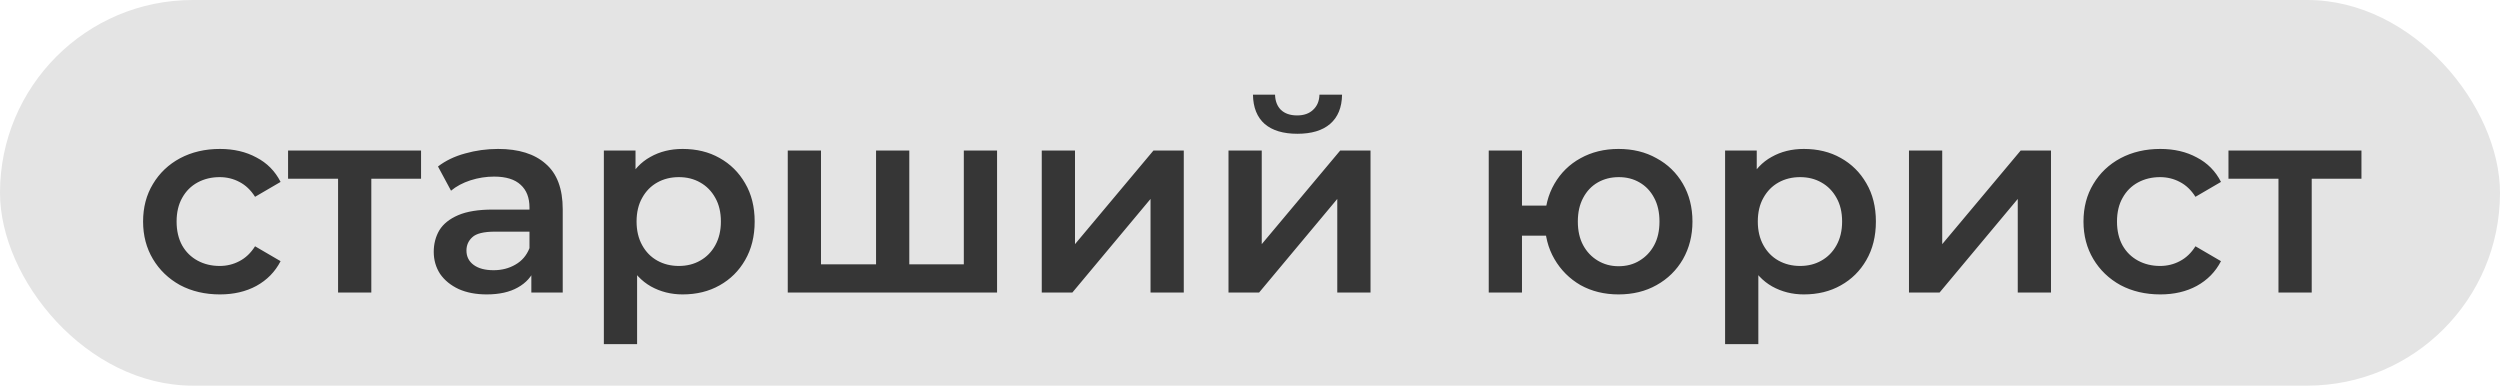
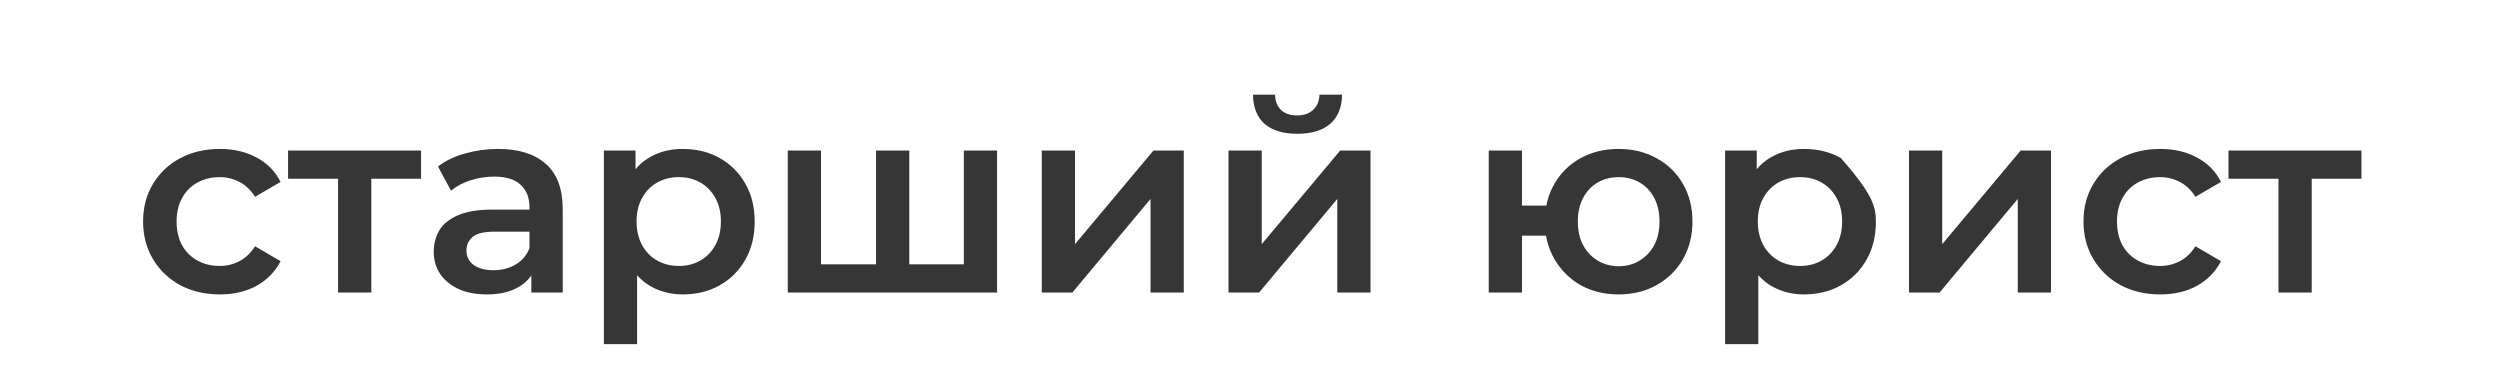
<svg xmlns="http://www.w3.org/2000/svg" width="188" height="29" viewBox="0 0 188 29" fill="none">
-   <rect width="188" height="29" rx="14.5" fill="#E4E4E4" />
-   <path d="M16.54 22.14C15.42 22.14 14.42 21.907 13.54 21.44C12.673 20.96 11.993 20.307 11.5 19.48C11.007 18.653 10.76 17.713 10.76 16.66C10.76 15.593 11.007 14.653 11.5 13.84C11.993 13.013 12.673 12.367 13.54 11.9C14.42 11.433 15.42 11.2 16.54 11.2C17.58 11.2 18.493 11.413 19.28 11.84C20.08 12.253 20.687 12.867 21.1 13.68L19.18 14.8C18.86 14.293 18.467 13.92 18 13.68C17.547 13.44 17.053 13.32 16.52 13.32C15.907 13.32 15.353 13.453 14.86 13.72C14.367 13.987 13.98 14.373 13.7 14.88C13.42 15.373 13.28 15.967 13.28 16.66C13.28 17.353 13.42 17.953 13.7 18.46C13.98 18.953 14.367 19.333 14.86 19.6C15.353 19.867 15.907 20 16.52 20C17.053 20 17.547 19.88 18 19.64C18.467 19.4 18.86 19.027 19.18 18.52L21.1 19.64C20.687 20.44 20.08 21.06 19.28 21.5C18.493 21.927 17.58 22.14 16.54 22.14ZM25.423 22V12.84L26.003 13.44H21.663V11.32H31.663V13.44H27.343L27.923 12.84V22H25.423ZM39.957 22V19.84L39.817 19.38V15.6C39.817 14.867 39.597 14.3 39.157 13.9C38.717 13.487 38.05 13.28 37.157 13.28C36.557 13.28 35.964 13.373 35.377 13.56C34.803 13.747 34.317 14.007 33.917 14.34L32.937 12.52C33.51 12.08 34.19 11.753 34.977 11.54C35.777 11.313 36.603 11.2 37.457 11.2C39.004 11.2 40.197 11.573 41.037 12.32C41.89 13.053 42.317 14.193 42.317 15.74V22H39.957ZM36.597 22.14C35.797 22.14 35.097 22.007 34.497 21.74C33.897 21.46 33.43 21.08 33.097 20.6C32.777 20.107 32.617 19.553 32.617 18.94C32.617 18.34 32.757 17.8 33.037 17.32C33.33 16.84 33.803 16.46 34.457 16.18C35.11 15.9 35.977 15.76 37.057 15.76H40.157V17.42H37.237C36.383 17.42 35.81 17.56 35.517 17.84C35.224 18.107 35.077 18.44 35.077 18.84C35.077 19.293 35.257 19.653 35.617 19.92C35.977 20.187 36.477 20.32 37.117 20.32C37.73 20.32 38.277 20.18 38.757 19.9C39.25 19.62 39.603 19.207 39.817 18.66L40.237 20.16C39.997 20.787 39.563 21.273 38.937 21.62C38.324 21.967 37.544 22.14 36.597 22.14ZM51.331 22.14C50.464 22.14 49.67 21.94 48.95 21.54C48.244 21.14 47.677 20.54 47.251 19.74C46.837 18.927 46.63 17.9 46.63 16.66C46.63 15.407 46.831 14.38 47.23 13.58C47.644 12.78 48.204 12.187 48.91 11.8C49.617 11.4 50.424 11.2 51.331 11.2C52.384 11.2 53.31 11.427 54.111 11.88C54.924 12.333 55.564 12.967 56.031 13.78C56.511 14.593 56.751 15.553 56.751 16.66C56.751 17.767 56.511 18.733 56.031 19.56C55.564 20.373 54.924 21.007 54.111 21.46C53.31 21.913 52.384 22.14 51.331 22.14ZM45.41 25.88V11.32H47.791V13.84L47.711 16.68L47.91 19.52V25.88H45.41ZM51.05 20C51.651 20 52.184 19.867 52.651 19.6C53.13 19.333 53.511 18.947 53.791 18.44C54.071 17.933 54.211 17.34 54.211 16.66C54.211 15.967 54.071 15.373 53.791 14.88C53.511 14.373 53.13 13.987 52.651 13.72C52.184 13.453 51.651 13.32 51.05 13.32C50.45 13.32 49.91 13.453 49.431 13.72C48.95 13.987 48.571 14.373 48.291 14.88C48.011 15.373 47.87 15.967 47.87 16.66C47.87 17.34 48.011 17.933 48.291 18.44C48.571 18.947 48.95 19.333 49.431 19.6C49.91 19.867 50.45 20 51.05 20ZM59.239 22V11.32H61.739V20.48L61.159 19.88H66.419L65.879 20.48V11.32H68.379V20.48L67.779 19.88H73.059L72.479 20.48V11.32H74.979V22H59.239ZM78.34 22V11.32H80.84V18.36L86.74 11.32H89.02V22H86.52V14.96L80.64 22H78.34ZM92.383 22V11.32H94.883V18.36L100.783 11.32H103.063V22H100.563V14.96L94.683 22H92.383ZM97.563 10.06C96.496 10.06 95.677 9.813 95.103 9.32C94.53 8.813 94.237 8.08 94.223 7.12H95.883C95.897 7.6 96.043 7.98 96.323 8.26C96.617 8.54 97.023 8.68 97.543 8.68C98.05 8.68 98.45 8.54 98.743 8.26C99.05 7.98 99.21 7.6 99.223 7.12H100.923C100.91 8.08 100.61 8.813 100.023 9.32C99.45 9.813 98.63 10.06 97.563 10.06ZM121.713 22.14C120.647 22.14 119.693 21.907 118.853 21.44C118.027 20.96 117.373 20.307 116.893 19.48C116.413 18.653 116.173 17.713 116.173 16.66C116.173 15.593 116.413 14.647 116.893 13.82C117.373 12.993 118.027 12.353 118.853 11.9C119.693 11.433 120.647 11.2 121.713 11.2C122.793 11.2 123.747 11.433 124.573 11.9C125.413 12.353 126.073 12.993 126.553 13.82C127.033 14.647 127.273 15.593 127.273 16.66C127.273 17.713 127.033 18.66 126.553 19.5C126.073 20.327 125.413 20.973 124.573 21.44C123.747 21.907 122.793 22.14 121.713 22.14ZM111.953 22V11.32H114.453V15.46H117.633V17.72H114.453V22H111.953ZM121.713 20.02C122.313 20.02 122.84 19.88 123.293 19.6C123.76 19.32 124.127 18.933 124.393 18.44C124.66 17.947 124.793 17.353 124.793 16.66C124.793 15.967 124.66 15.373 124.393 14.88C124.127 14.373 123.76 13.987 123.293 13.72C122.84 13.453 122.32 13.32 121.733 13.32C121.147 13.32 120.62 13.453 120.153 13.72C119.687 13.987 119.32 14.373 119.053 14.88C118.787 15.373 118.653 15.967 118.653 16.66C118.653 17.353 118.787 17.947 119.053 18.44C119.32 18.933 119.687 19.32 120.153 19.6C120.62 19.88 121.14 20.02 121.713 20.02ZM135.647 22.14C134.78 22.14 133.987 21.94 133.267 21.54C132.56 21.14 131.994 20.54 131.567 19.74C131.154 18.927 130.947 17.9 130.947 16.66C130.947 15.407 131.147 14.38 131.547 13.58C131.96 12.78 132.52 12.187 133.227 11.8C133.934 11.4 134.74 11.2 135.647 11.2C136.7 11.2 137.627 11.427 138.427 11.88C139.24 12.333 139.88 12.967 140.347 13.78C140.827 14.593 141.067 15.553 141.067 16.66C141.067 17.767 140.827 18.733 140.347 19.56C139.88 20.373 139.24 21.007 138.427 21.46C137.627 21.913 136.7 22.14 135.647 22.14ZM129.727 25.88V11.32H132.107V13.84L132.027 16.68L132.227 19.52V25.88H129.727ZM135.367 20C135.967 20 136.5 19.867 136.967 19.6C137.447 19.333 137.827 18.947 138.107 18.44C138.387 17.933 138.527 17.34 138.527 16.66C138.527 15.967 138.387 15.373 138.107 14.88C137.827 14.373 137.447 13.987 136.967 13.72C136.5 13.453 135.967 13.32 135.367 13.32C134.767 13.32 134.227 13.453 133.747 13.72C133.267 13.987 132.887 14.373 132.607 14.88C132.327 15.373 132.187 15.967 132.187 16.66C132.187 17.34 132.327 17.933 132.607 18.44C132.887 18.947 133.267 19.333 133.747 19.6C134.227 19.867 134.767 20 135.367 20ZM143.555 22V11.32H146.055V18.36L151.955 11.32H154.235V22H151.735V14.96L145.855 22H143.555ZM162.458 22.14C161.338 22.14 160.338 21.907 159.458 21.44C158.591 20.96 157.911 20.307 157.418 19.48C156.925 18.653 156.678 17.713 156.678 16.66C156.678 15.593 156.925 14.653 157.418 13.84C157.911 13.013 158.591 12.367 159.458 11.9C160.338 11.433 161.338 11.2 162.458 11.2C163.498 11.2 164.411 11.413 165.198 11.84C165.998 12.253 166.605 12.867 167.018 13.68L165.098 14.8C164.778 14.293 164.385 13.92 163.918 13.68C163.465 13.44 162.971 13.32 162.438 13.32C161.825 13.32 161.271 13.453 160.778 13.72C160.285 13.987 159.898 14.373 159.618 14.88C159.338 15.373 159.198 15.967 159.198 16.66C159.198 17.353 159.338 17.953 159.618 18.46C159.898 18.953 160.285 19.333 160.778 19.6C161.271 19.867 161.825 20 162.438 20C162.971 20 163.465 19.88 163.918 19.64C164.385 19.4 164.778 19.027 165.098 18.52L167.018 19.64C166.605 20.44 165.998 21.06 165.198 21.5C164.411 21.927 163.498 22.14 162.458 22.14ZM171.341 22V12.84L171.921 13.44H167.581V11.32H177.581V13.44H173.261L173.841 12.84V22H171.341Z" fill="#363636" />
+   <path d="M16.54 22.14C15.42 22.14 14.42 21.907 13.54 21.44C12.673 20.96 11.993 20.307 11.5 19.48C11.007 18.653 10.76 17.713 10.76 16.66C10.76 15.593 11.007 14.653 11.5 13.84C11.993 13.013 12.673 12.367 13.54 11.9C14.42 11.433 15.42 11.2 16.54 11.2C17.58 11.2 18.493 11.413 19.28 11.84C20.08 12.253 20.687 12.867 21.1 13.68L19.18 14.8C18.86 14.293 18.467 13.92 18 13.68C17.547 13.44 17.053 13.32 16.52 13.32C15.907 13.32 15.353 13.453 14.86 13.72C14.367 13.987 13.98 14.373 13.7 14.88C13.42 15.373 13.28 15.967 13.28 16.66C13.28 17.353 13.42 17.953 13.7 18.46C13.98 18.953 14.367 19.333 14.86 19.6C15.353 19.867 15.907 20 16.52 20C17.053 20 17.547 19.88 18 19.64C18.467 19.4 18.86 19.027 19.18 18.52L21.1 19.64C20.687 20.44 20.08 21.06 19.28 21.5C18.493 21.927 17.58 22.14 16.54 22.14ZM25.423 22V12.84L26.003 13.44H21.663V11.32H31.663V13.44H27.343L27.923 12.84V22H25.423ZM39.957 22V19.84L39.817 19.38V15.6C39.817 14.867 39.597 14.3 39.157 13.9C38.717 13.487 38.05 13.28 37.157 13.28C36.557 13.28 35.964 13.373 35.377 13.56C34.803 13.747 34.317 14.007 33.917 14.34L32.937 12.52C33.51 12.08 34.19 11.753 34.977 11.54C35.777 11.313 36.603 11.2 37.457 11.2C39.004 11.2 40.197 11.573 41.037 12.32C41.89 13.053 42.317 14.193 42.317 15.74V22H39.957ZM36.597 22.14C35.797 22.14 35.097 22.007 34.497 21.74C33.897 21.46 33.43 21.08 33.097 20.6C32.777 20.107 32.617 19.553 32.617 18.94C32.617 18.34 32.757 17.8 33.037 17.32C33.33 16.84 33.803 16.46 34.457 16.18C35.11 15.9 35.977 15.76 37.057 15.76H40.157V17.42H37.237C36.383 17.42 35.81 17.56 35.517 17.84C35.224 18.107 35.077 18.44 35.077 18.84C35.077 19.293 35.257 19.653 35.617 19.92C35.977 20.187 36.477 20.32 37.117 20.32C37.73 20.32 38.277 20.18 38.757 19.9C39.25 19.62 39.603 19.207 39.817 18.66L40.237 20.16C39.997 20.787 39.563 21.273 38.937 21.62C38.324 21.967 37.544 22.14 36.597 22.14ZM51.331 22.14C50.464 22.14 49.67 21.94 48.95 21.54C48.244 21.14 47.677 20.54 47.251 19.74C46.837 18.927 46.63 17.9 46.63 16.66C46.63 15.407 46.831 14.38 47.23 13.58C47.644 12.78 48.204 12.187 48.91 11.8C49.617 11.4 50.424 11.2 51.331 11.2C52.384 11.2 53.31 11.427 54.111 11.88C54.924 12.333 55.564 12.967 56.031 13.78C56.511 14.593 56.751 15.553 56.751 16.66C56.751 17.767 56.511 18.733 56.031 19.56C55.564 20.373 54.924 21.007 54.111 21.46C53.31 21.913 52.384 22.14 51.331 22.14ZM45.41 25.88V11.32H47.791V13.84L47.711 16.68L47.91 19.52V25.88H45.41ZM51.05 20C51.651 20 52.184 19.867 52.651 19.6C53.13 19.333 53.511 18.947 53.791 18.44C54.071 17.933 54.211 17.34 54.211 16.66C54.211 15.967 54.071 15.373 53.791 14.88C53.511 14.373 53.13 13.987 52.651 13.72C52.184 13.453 51.651 13.32 51.05 13.32C50.45 13.32 49.91 13.453 49.431 13.72C48.95 13.987 48.571 14.373 48.291 14.88C48.011 15.373 47.87 15.967 47.87 16.66C47.87 17.34 48.011 17.933 48.291 18.44C48.571 18.947 48.95 19.333 49.431 19.6C49.91 19.867 50.45 20 51.05 20ZM59.239 22V11.32H61.739V20.48L61.159 19.88H66.419L65.879 20.48V11.32H68.379V20.48L67.779 19.88H73.059L72.479 20.48V11.32H74.979V22H59.239ZM78.34 22V11.32H80.84V18.36L86.74 11.32H89.02V22H86.52V14.96L80.64 22H78.34ZM92.383 22V11.32H94.883V18.36L100.783 11.32H103.063V22H100.563V14.96L94.683 22H92.383ZM97.563 10.06C96.496 10.06 95.677 9.813 95.103 9.32C94.53 8.813 94.237 8.08 94.223 7.12H95.883C95.897 7.6 96.043 7.98 96.323 8.26C96.617 8.54 97.023 8.68 97.543 8.68C98.05 8.68 98.45 8.54 98.743 8.26C99.05 7.98 99.21 7.6 99.223 7.12H100.923C100.91 8.08 100.61 8.813 100.023 9.32C99.45 9.813 98.63 10.06 97.563 10.06ZM121.713 22.14C120.647 22.14 119.693 21.907 118.853 21.44C118.027 20.96 117.373 20.307 116.893 19.48C116.413 18.653 116.173 17.713 116.173 16.66C116.173 15.593 116.413 14.647 116.893 13.82C117.373 12.993 118.027 12.353 118.853 11.9C119.693 11.433 120.647 11.2 121.713 11.2C122.793 11.2 123.747 11.433 124.573 11.9C125.413 12.353 126.073 12.993 126.553 13.82C127.033 14.647 127.273 15.593 127.273 16.66C127.273 17.713 127.033 18.66 126.553 19.5C126.073 20.327 125.413 20.973 124.573 21.44C123.747 21.907 122.793 22.14 121.713 22.14ZM111.953 22V11.32H114.453V15.46H117.633V17.72H114.453V22H111.953ZM121.713 20.02C122.313 20.02 122.84 19.88 123.293 19.6C123.76 19.32 124.127 18.933 124.393 18.44C124.66 17.947 124.793 17.353 124.793 16.66C124.793 15.967 124.66 15.373 124.393 14.88C124.127 14.373 123.76 13.987 123.293 13.72C122.84 13.453 122.32 13.32 121.733 13.32C121.147 13.32 120.62 13.453 120.153 13.72C119.687 13.987 119.32 14.373 119.053 14.88C118.787 15.373 118.653 15.967 118.653 16.66C118.653 17.353 118.787 17.947 119.053 18.44C119.32 18.933 119.687 19.32 120.153 19.6C120.62 19.88 121.14 20.02 121.713 20.02ZM135.647 22.14C134.78 22.14 133.987 21.94 133.267 21.54C132.56 21.14 131.994 20.54 131.567 19.74C131.154 18.927 130.947 17.9 130.947 16.66C130.947 15.407 131.147 14.38 131.547 13.58C131.96 12.78 132.52 12.187 133.227 11.8C133.934 11.4 134.74 11.2 135.647 11.2C136.7 11.2 137.627 11.427 138.427 11.88C140.827 14.593 141.067 15.553 141.067 16.66C141.067 17.767 140.827 18.733 140.347 19.56C139.88 20.373 139.24 21.007 138.427 21.46C137.627 21.913 136.7 22.14 135.647 22.14ZM129.727 25.88V11.32H132.107V13.84L132.027 16.68L132.227 19.52V25.88H129.727ZM135.367 20C135.967 20 136.5 19.867 136.967 19.6C137.447 19.333 137.827 18.947 138.107 18.44C138.387 17.933 138.527 17.34 138.527 16.66C138.527 15.967 138.387 15.373 138.107 14.88C137.827 14.373 137.447 13.987 136.967 13.72C136.5 13.453 135.967 13.32 135.367 13.32C134.767 13.32 134.227 13.453 133.747 13.72C133.267 13.987 132.887 14.373 132.607 14.88C132.327 15.373 132.187 15.967 132.187 16.66C132.187 17.34 132.327 17.933 132.607 18.44C132.887 18.947 133.267 19.333 133.747 19.6C134.227 19.867 134.767 20 135.367 20ZM143.555 22V11.32H146.055V18.36L151.955 11.32H154.235V22H151.735V14.96L145.855 22H143.555ZM162.458 22.14C161.338 22.14 160.338 21.907 159.458 21.44C158.591 20.96 157.911 20.307 157.418 19.48C156.925 18.653 156.678 17.713 156.678 16.66C156.678 15.593 156.925 14.653 157.418 13.84C157.911 13.013 158.591 12.367 159.458 11.9C160.338 11.433 161.338 11.2 162.458 11.2C163.498 11.2 164.411 11.413 165.198 11.84C165.998 12.253 166.605 12.867 167.018 13.68L165.098 14.8C164.778 14.293 164.385 13.92 163.918 13.68C163.465 13.44 162.971 13.32 162.438 13.32C161.825 13.32 161.271 13.453 160.778 13.72C160.285 13.987 159.898 14.373 159.618 14.88C159.338 15.373 159.198 15.967 159.198 16.66C159.198 17.353 159.338 17.953 159.618 18.46C159.898 18.953 160.285 19.333 160.778 19.6C161.271 19.867 161.825 20 162.438 20C162.971 20 163.465 19.88 163.918 19.64C164.385 19.4 164.778 19.027 165.098 18.52L167.018 19.64C166.605 20.44 165.998 21.06 165.198 21.5C164.411 21.927 163.498 22.14 162.458 22.14ZM171.341 22V12.84L171.921 13.44H167.581V11.32H177.581V13.44H173.261L173.841 12.84V22H171.341Z" fill="#363636" />
</svg>